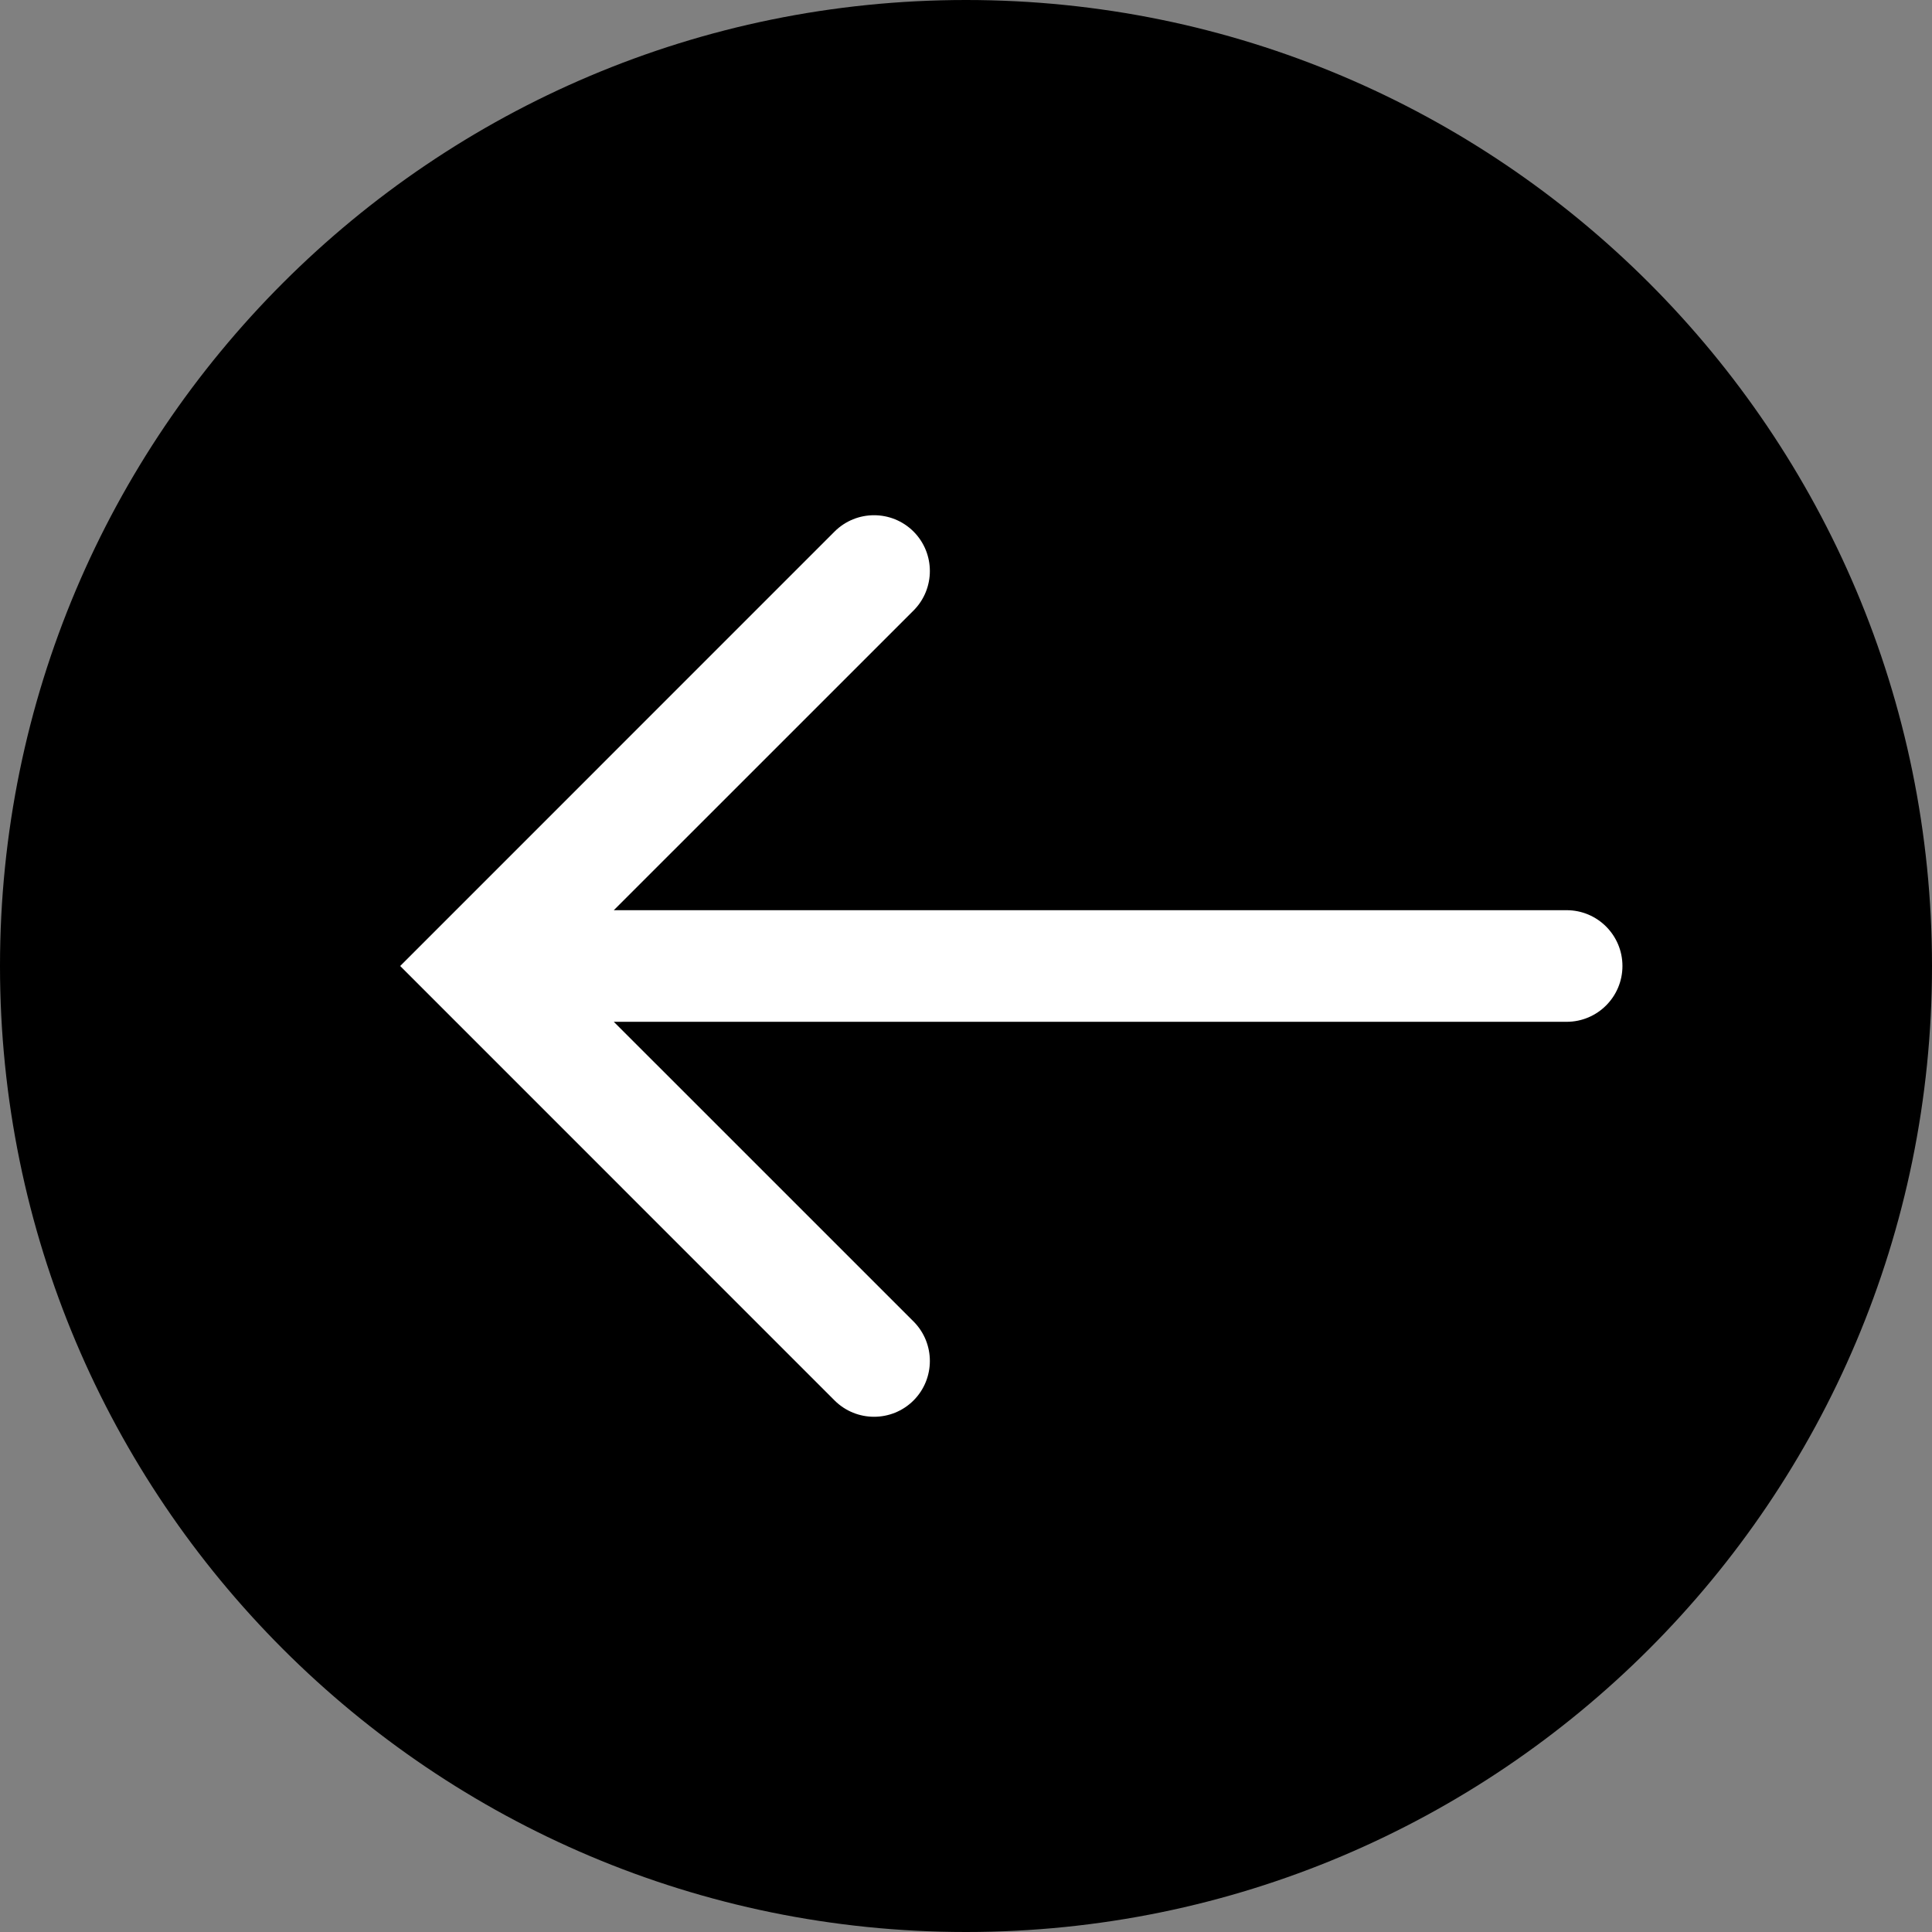
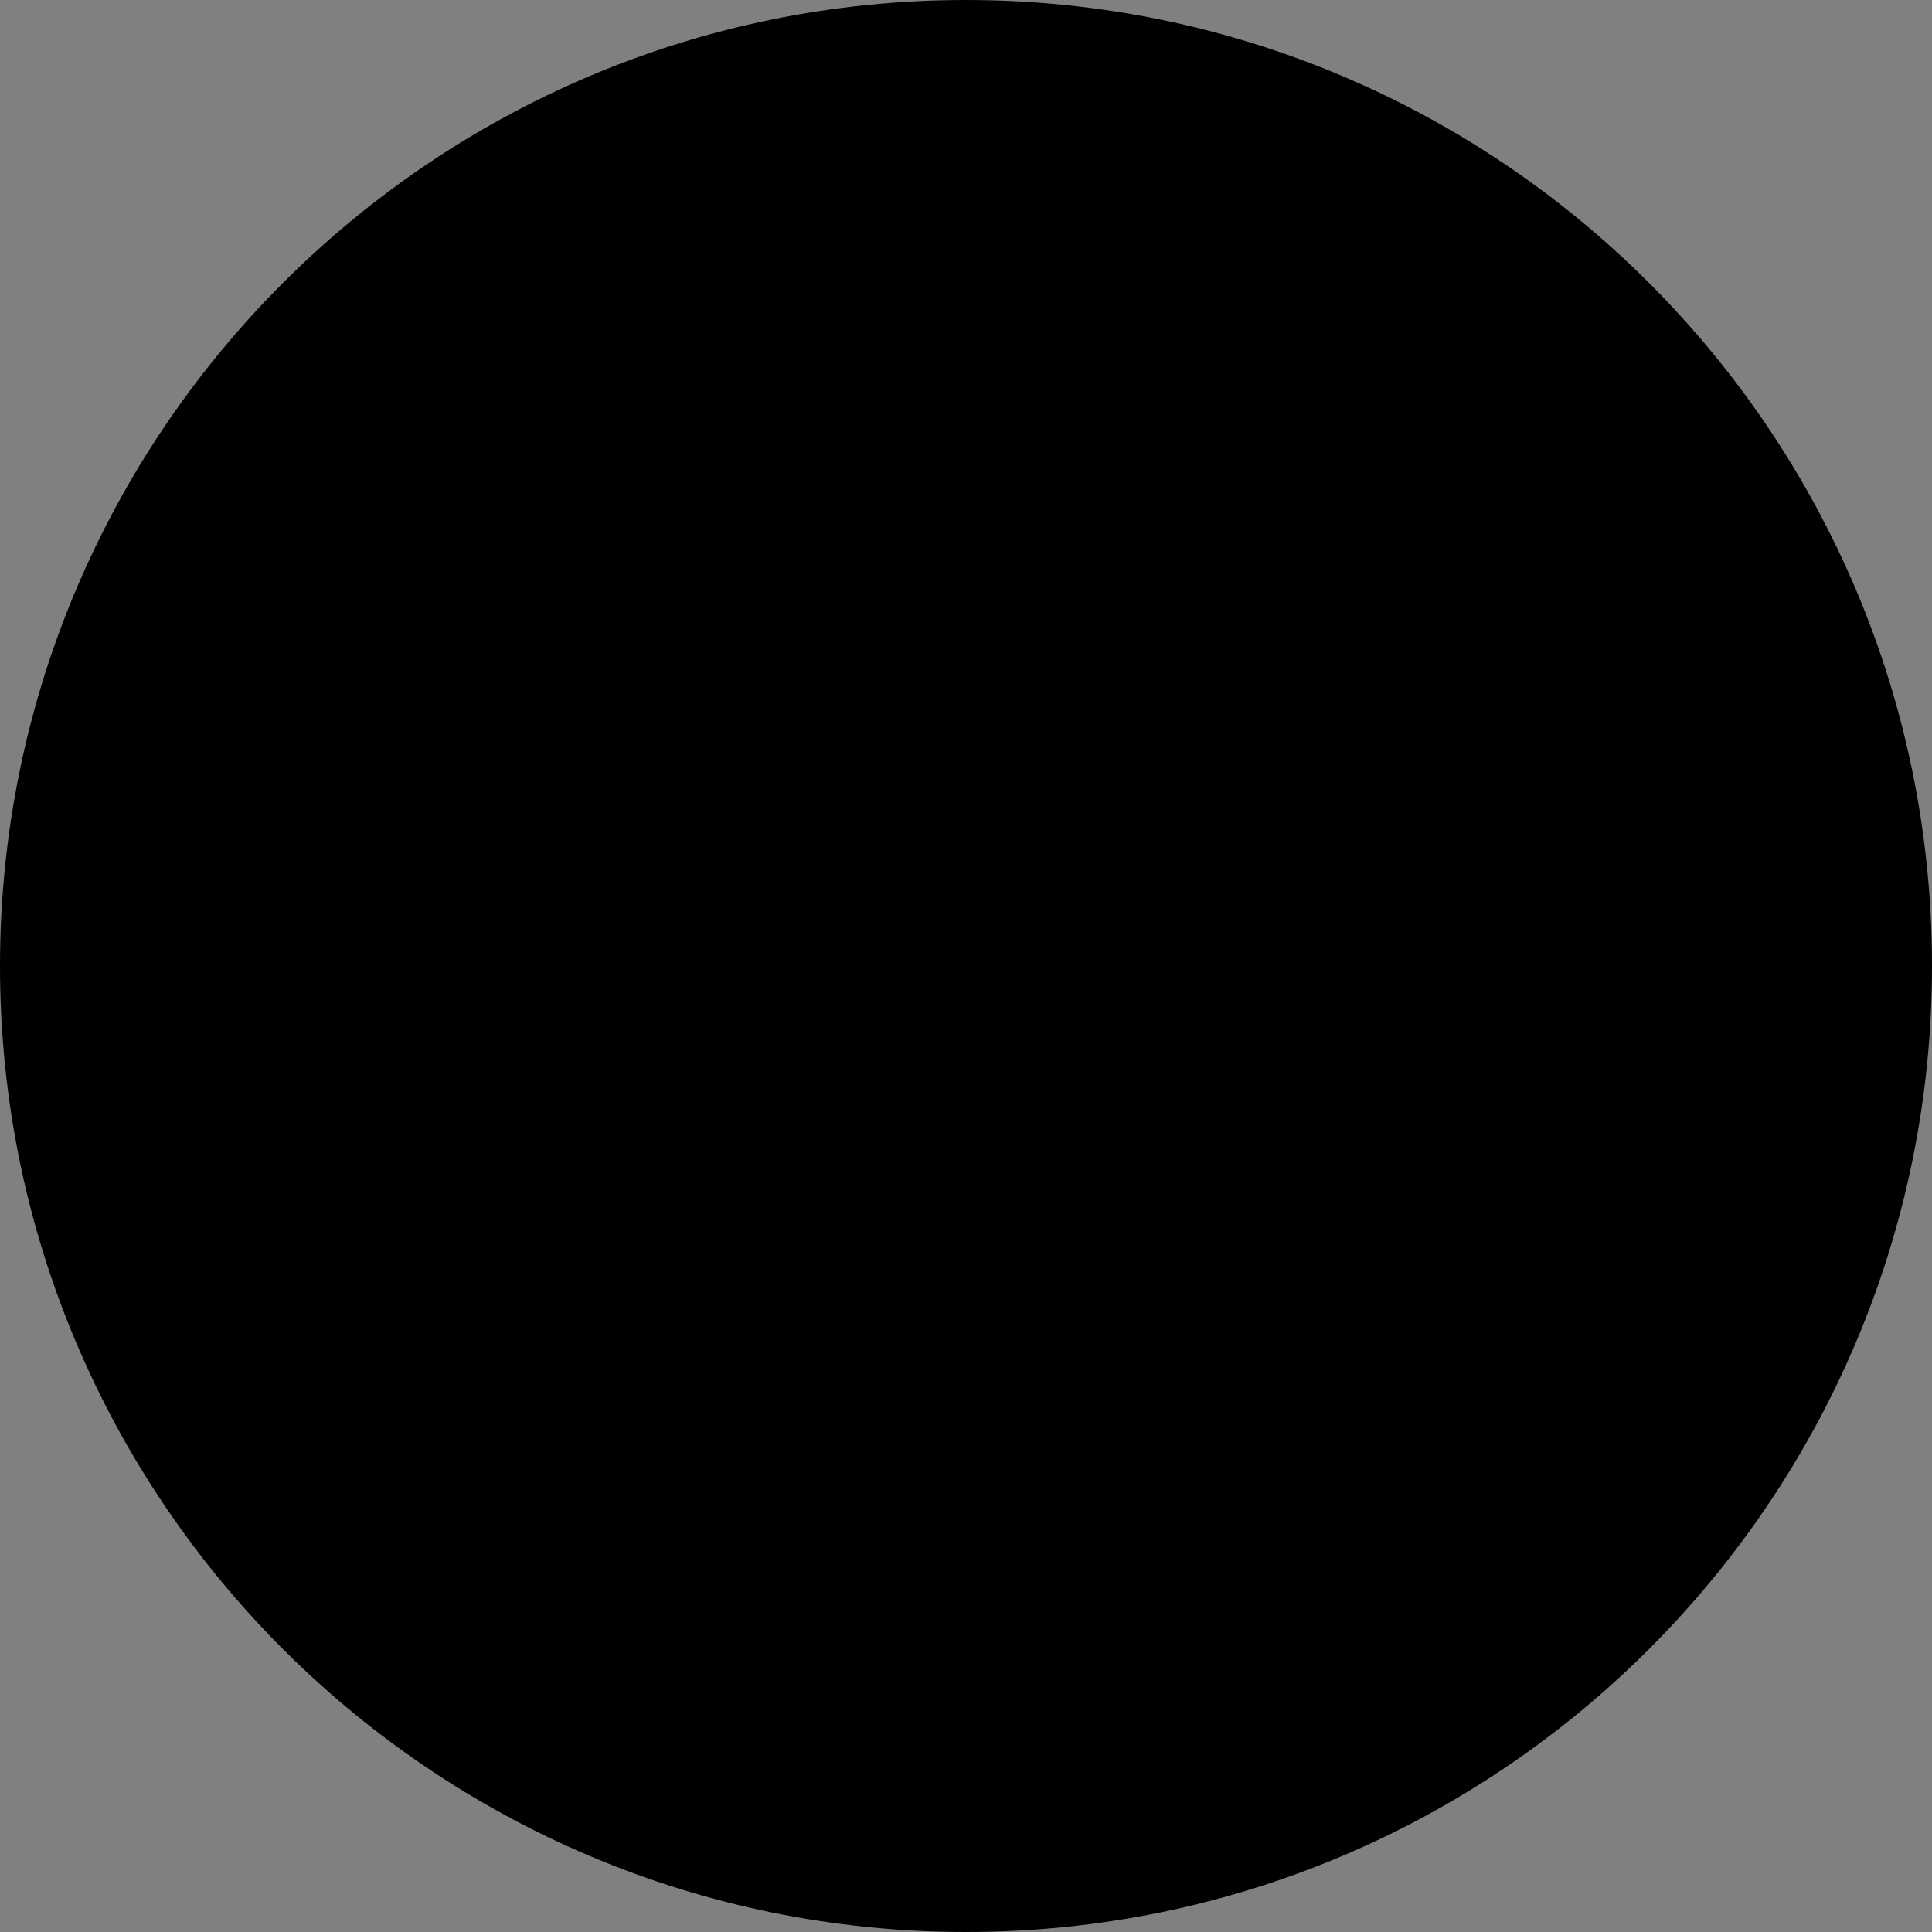
<svg xmlns="http://www.w3.org/2000/svg" width="34.62" height="34.62" version="1.1" xml:space="preserve" xml:name="icon2">
  <rect width="100%" height="100%" fill="#808080" stroke="none" />
  <defs />
  <g transform="matrix(1.0 0.0 -0.0 -1.0 0.0 34.62) ">
    <g transform="matrix(1.0 0.0 0.0 1.0 -272.947 -199.326) " id="icon2">
      <g>
        <path d="M307.567 216.636 C307.567 207.076 299.817 199.326 290.257 199.326 S272.947 207.076 272.947 216.636 280.697 233.946 290.257 233.946 307.567 226.196 307.567 216.636 Z" fill="#000000" fill-rule="evenodd" id="" />
-         <path d="M283.946 217.636 L301.02 217.636 C301.572 217.636 302.02 217.188 302.02 216.636 S301.572 215.636 301.02 215.636 L283.946 215.636 289.317 210.266 C289.707 209.875 289.707 209.242 289.317 208.851 288.926 208.461 288.293 208.461 287.902 208.851 L280.118 216.636 287.902 224.421 C288.293 224.811 288.926 224.811 289.317 224.421 289.707 224.03 289.707 223.397 289.317 223.006 L283.946 217.636 Z" fill="#FFFFFF" fill-rule="evenodd" id="" />
      </g>
    </g>
  </g>
</svg>